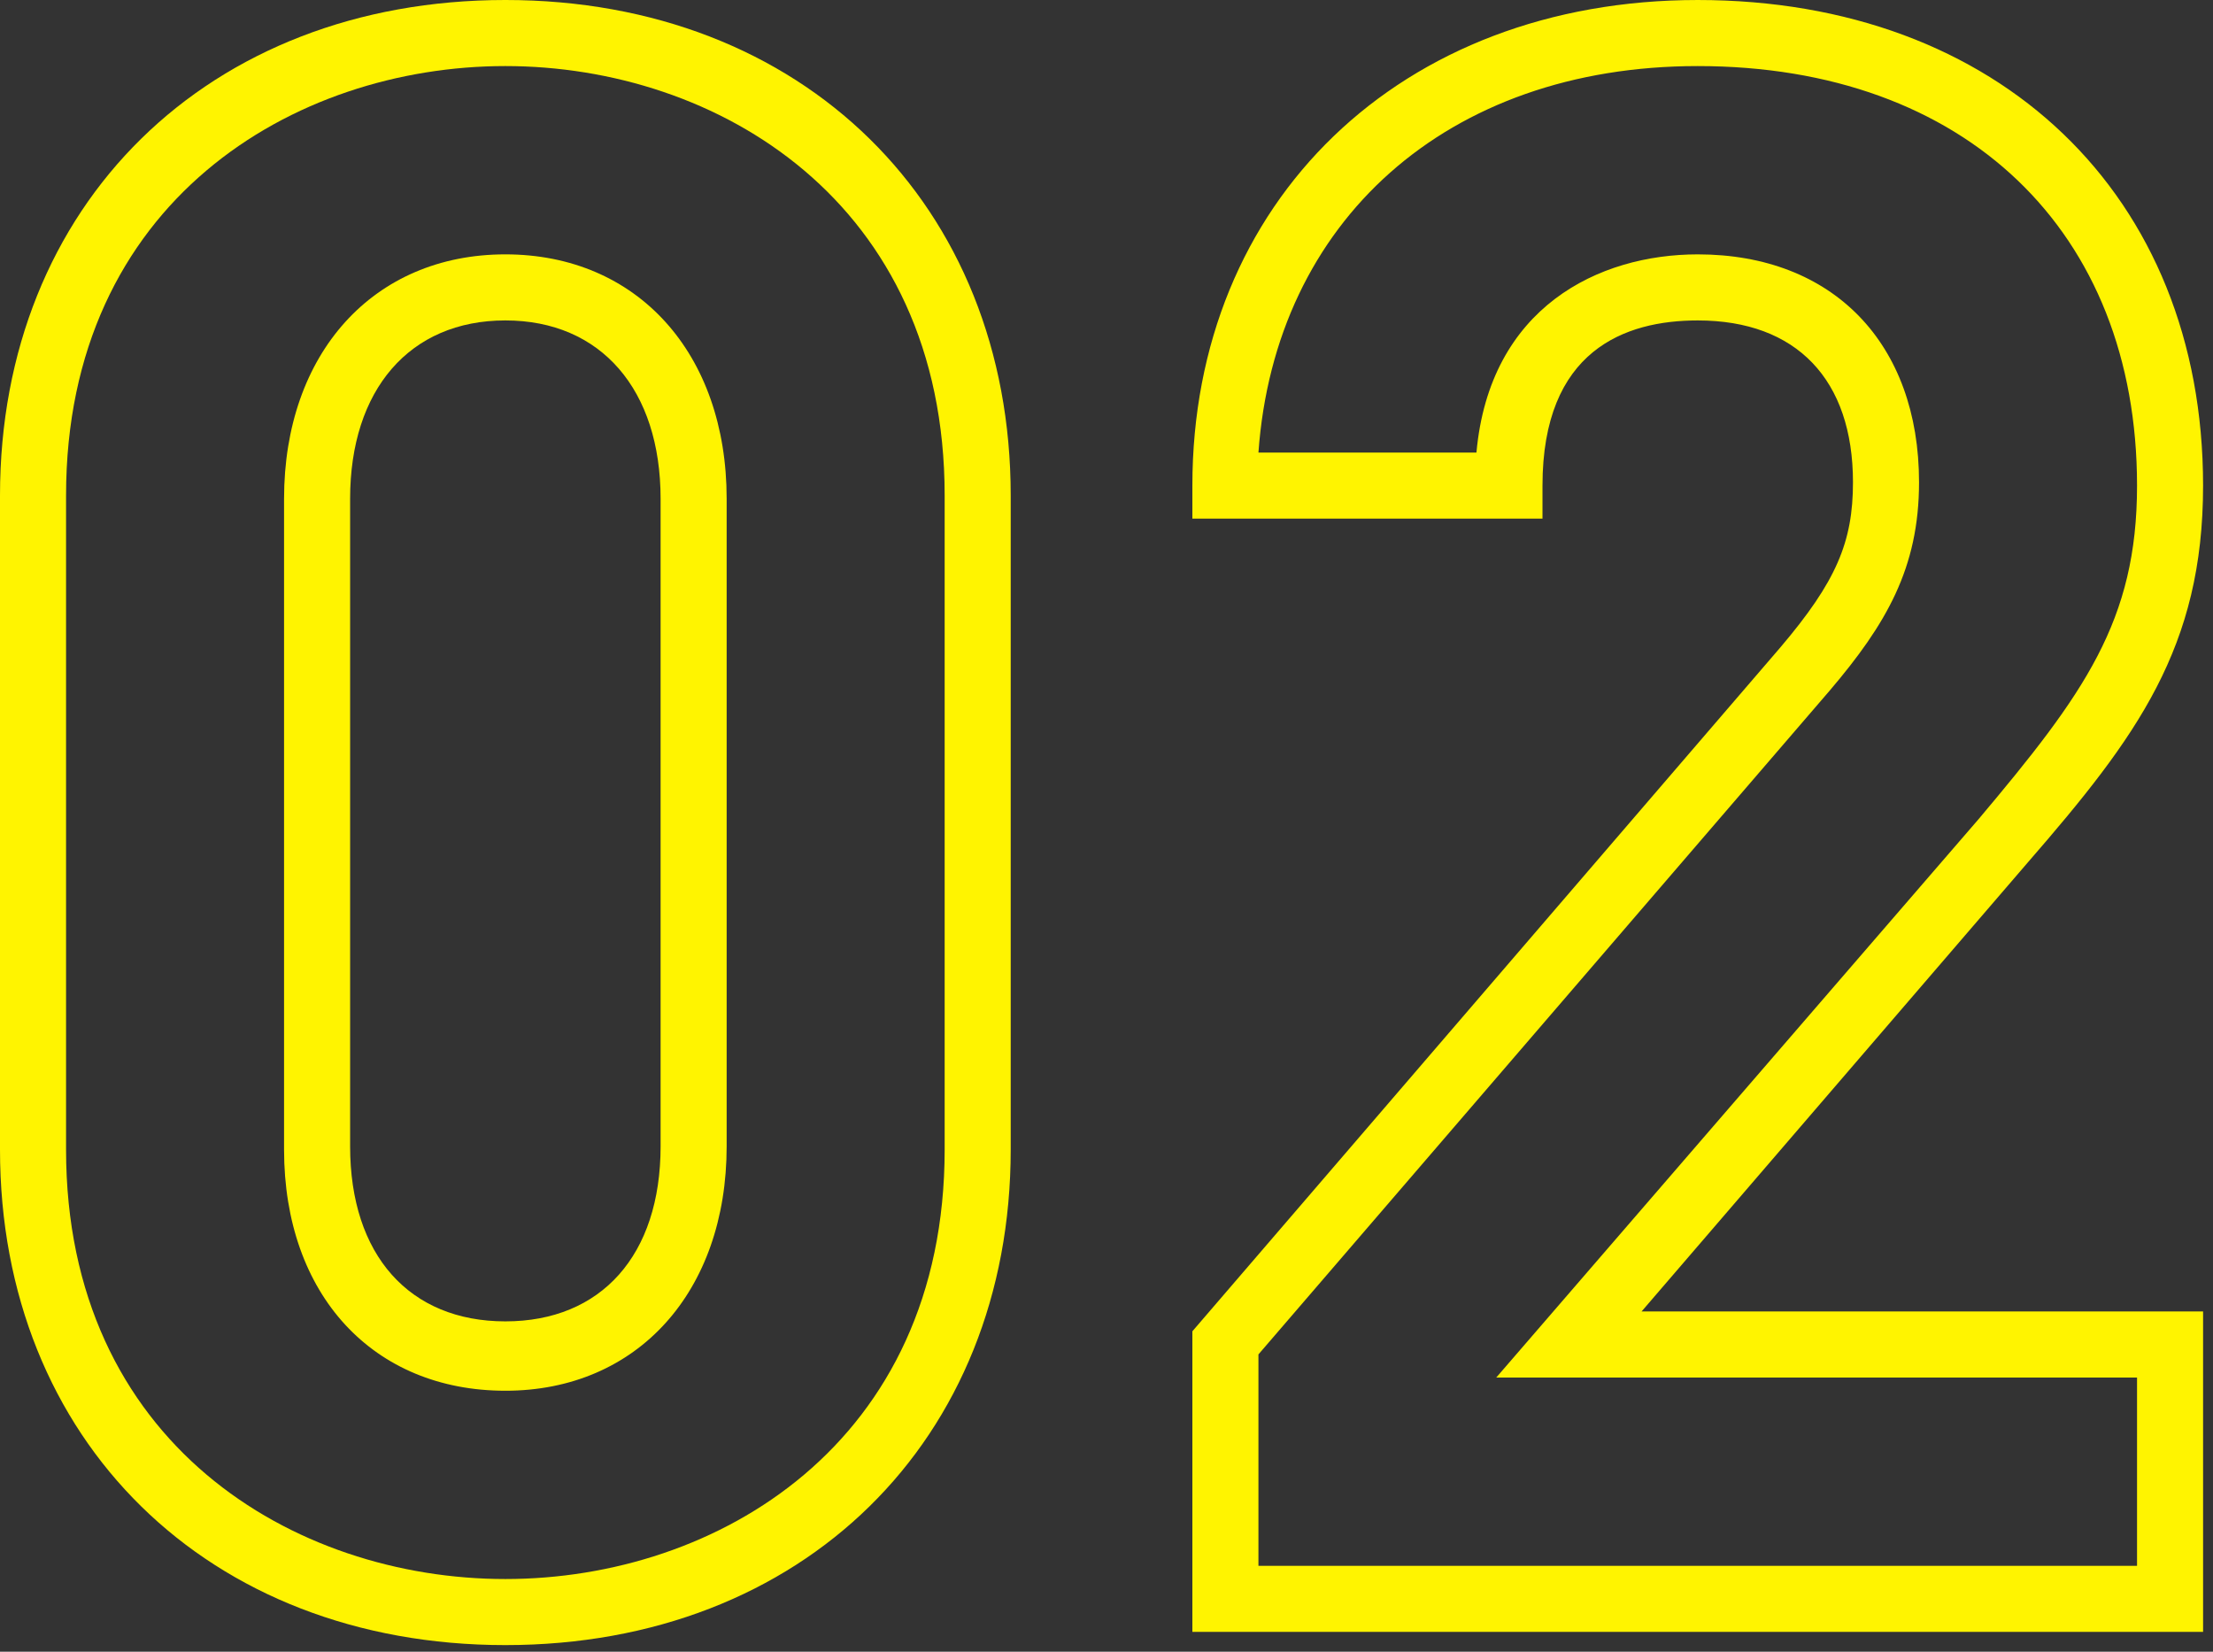
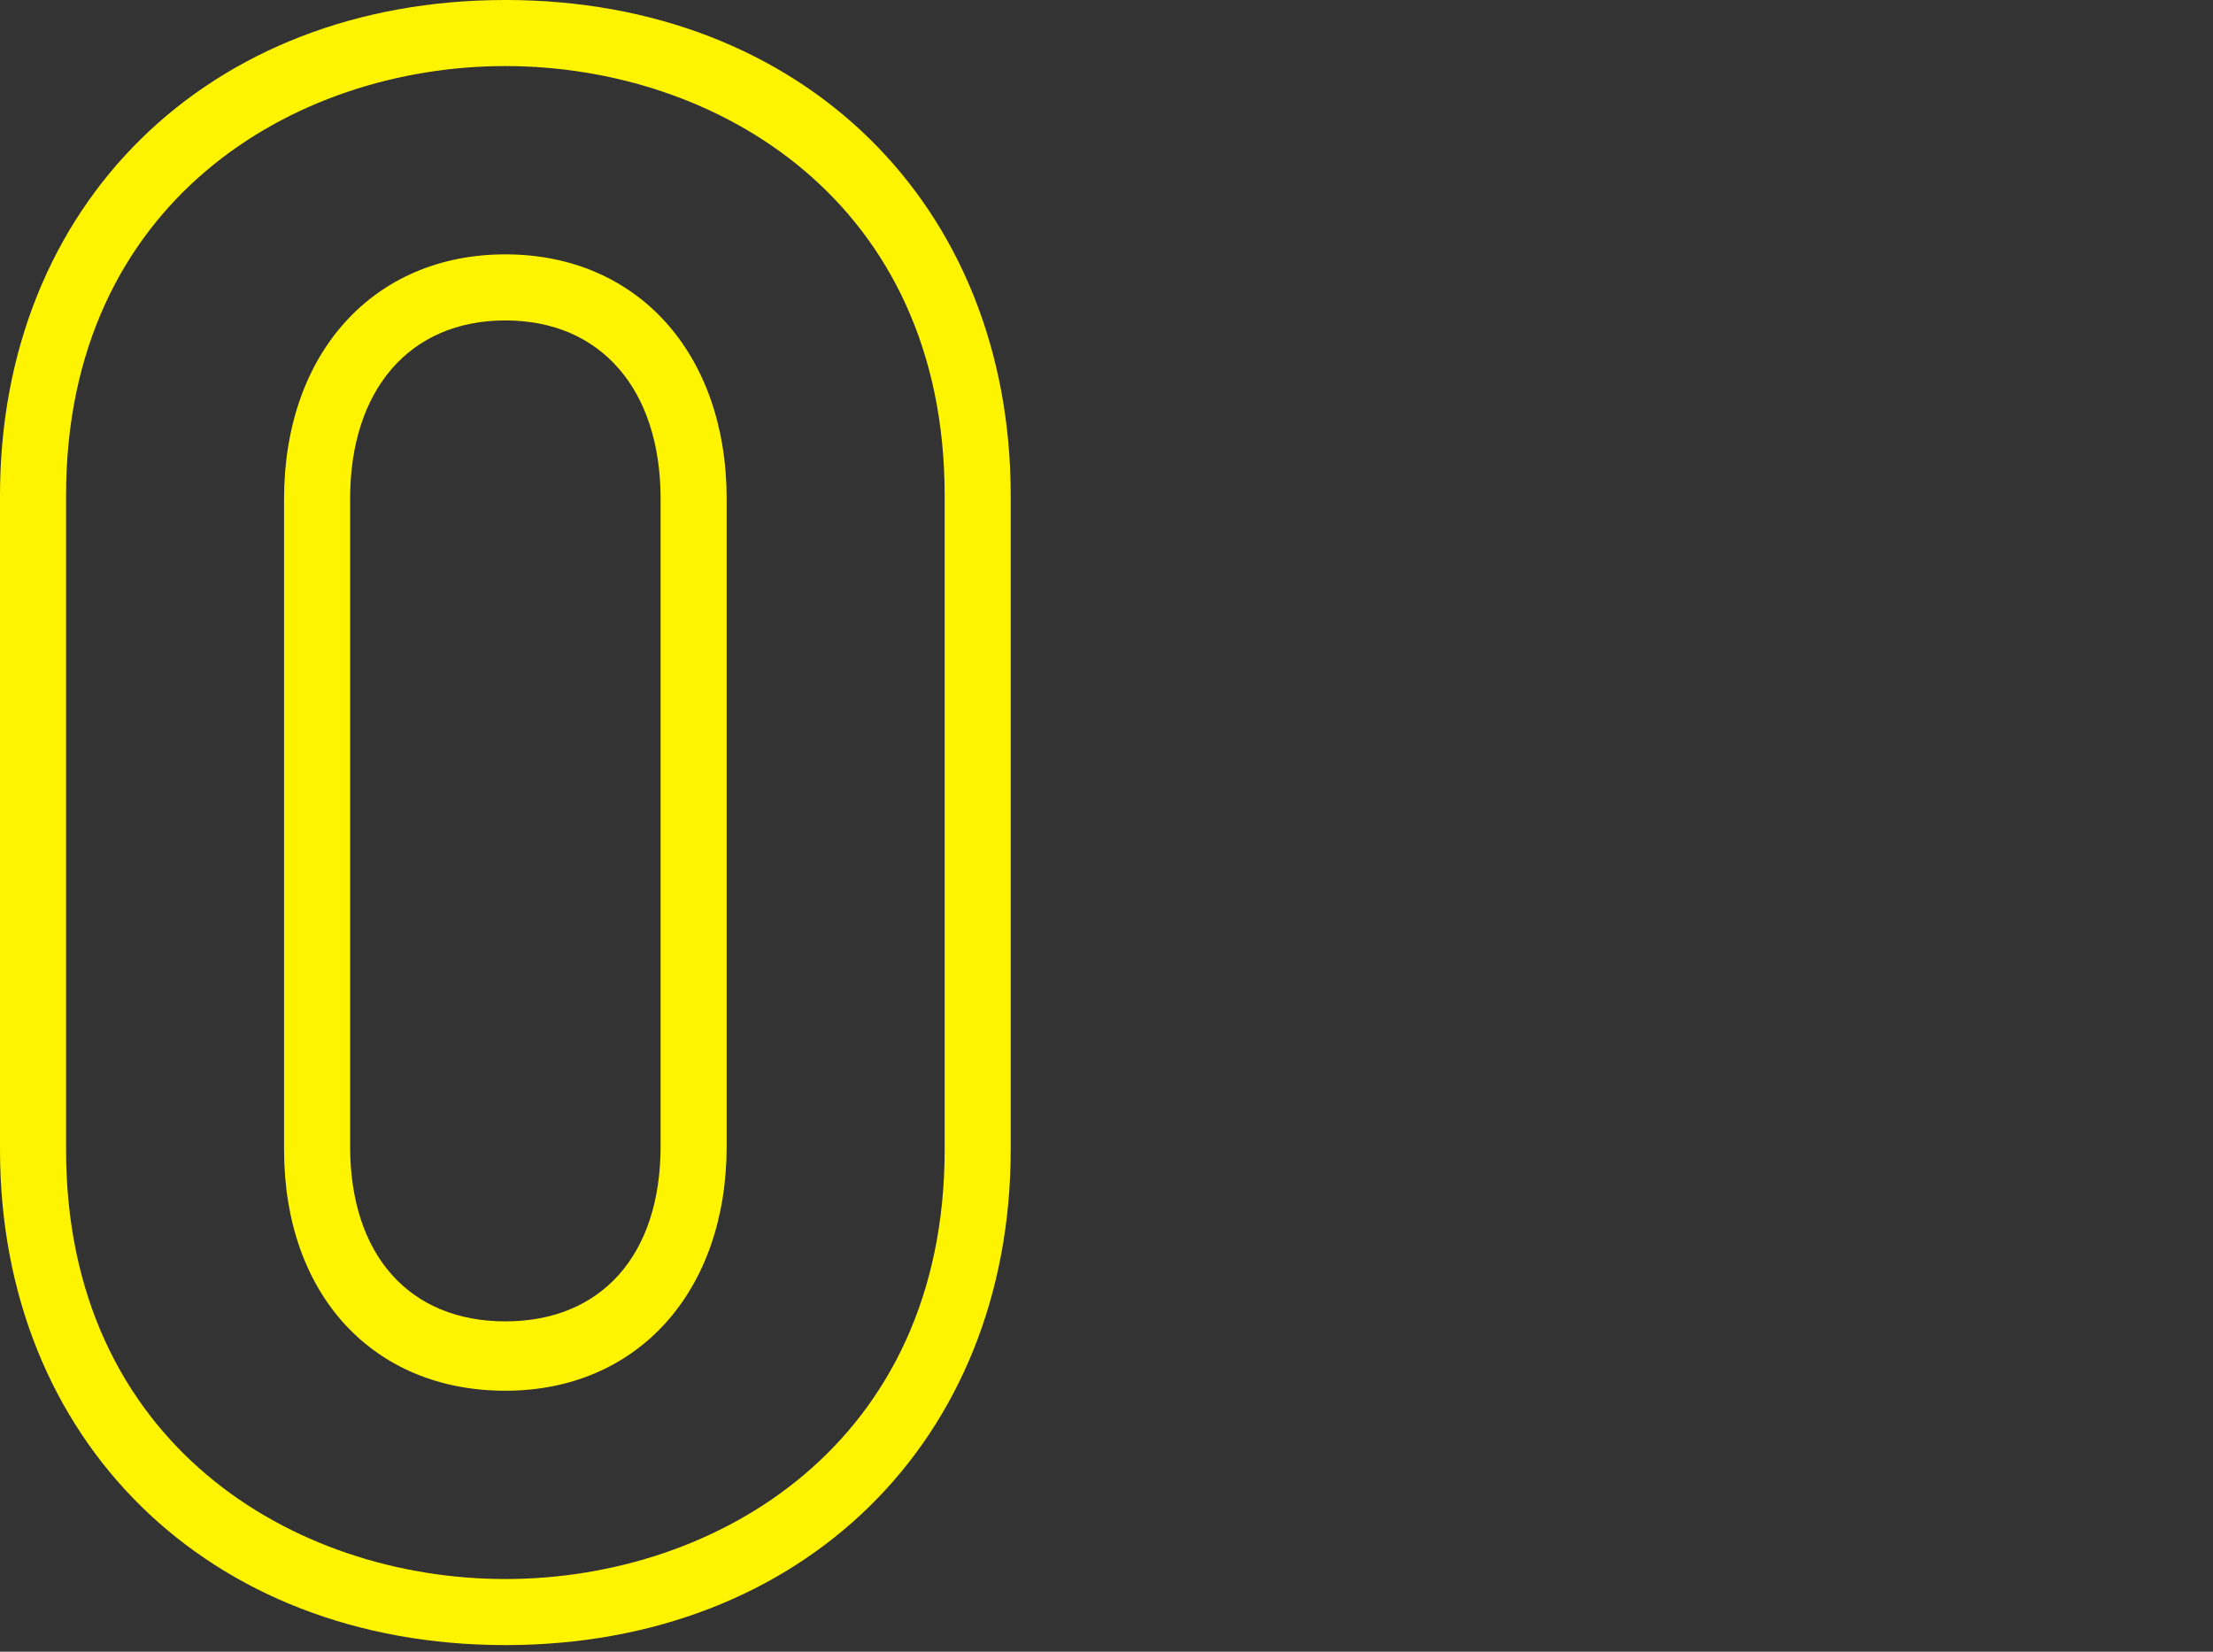
<svg xmlns="http://www.w3.org/2000/svg" enable-background="new 0 0 67 50" height="50" viewBox="0 0 67 50" width="67">
  <rect x="0" y="0" width="67" height="50" fill="#333333" stroke="none" />
  <g fill="#fff400">
    <path d="m15.3 49.8c-9 0-15.3-6.2-15.3-15v-19.8c0-8.8 6.3-15 15.3-15s15.3 6.2 15.3 15v19.8c0 8.8-6.3 15-15.3 15zm0-47.8c-6.4 0-13.3 4.1-13.3 13v19.8c0 8.9 6.9 13 13.3 13s13.3-4.1 13.3-13v-19.8c0-8.9-6.9-13-13.3-13zm0 40.1c-4 0-6.7-2.9-6.7-7.3v-19.7c0-4.4 2.7-7.4 6.7-7.4s6.7 3 6.7 7.4v19.6c0 4.4-2.7 7.4-6.7 7.4zm0-32.4c-2.9 0-4.7 2.1-4.7 5.4v19.6c0 3.3 1.8 5.3 4.7 5.3s4.7-2 4.7-5.3v-19.6c0-3.3-1.8-5.4-4.7-5.4z" />
-     <path d="m66.7 49.4h-30.6v-9.1l17.8-20.7c1.7-2 2.2-3.2 2.2-5 0-3.1-1.7-4.9-4.7-4.9-2.2 0-4.7.9-4.7 5v1h-10.6v-1c0-8.6 6.3-14.7 15.3-14.7 9.1 0 15.3 5.9 15.3 14.7 0 4.9-2 7.6-5.3 11.4l-11.7 13.6h17zm-28.6-2h26.6v-5.7h-19.4l14.6-16.9c3.2-3.8 4.8-6 4.8-10.1 0-7.7-5.2-12.7-13.3-12.7-7.6 0-12.8 4.7-13.3 11.7h6.6c.4-4.4 3.7-6 6.7-6 4.1 0 6.7 2.7 6.7 6.9 0 2.6-1 4.3-2.7 6.3l-17.3 20.1z" />
  </g>
</svg>